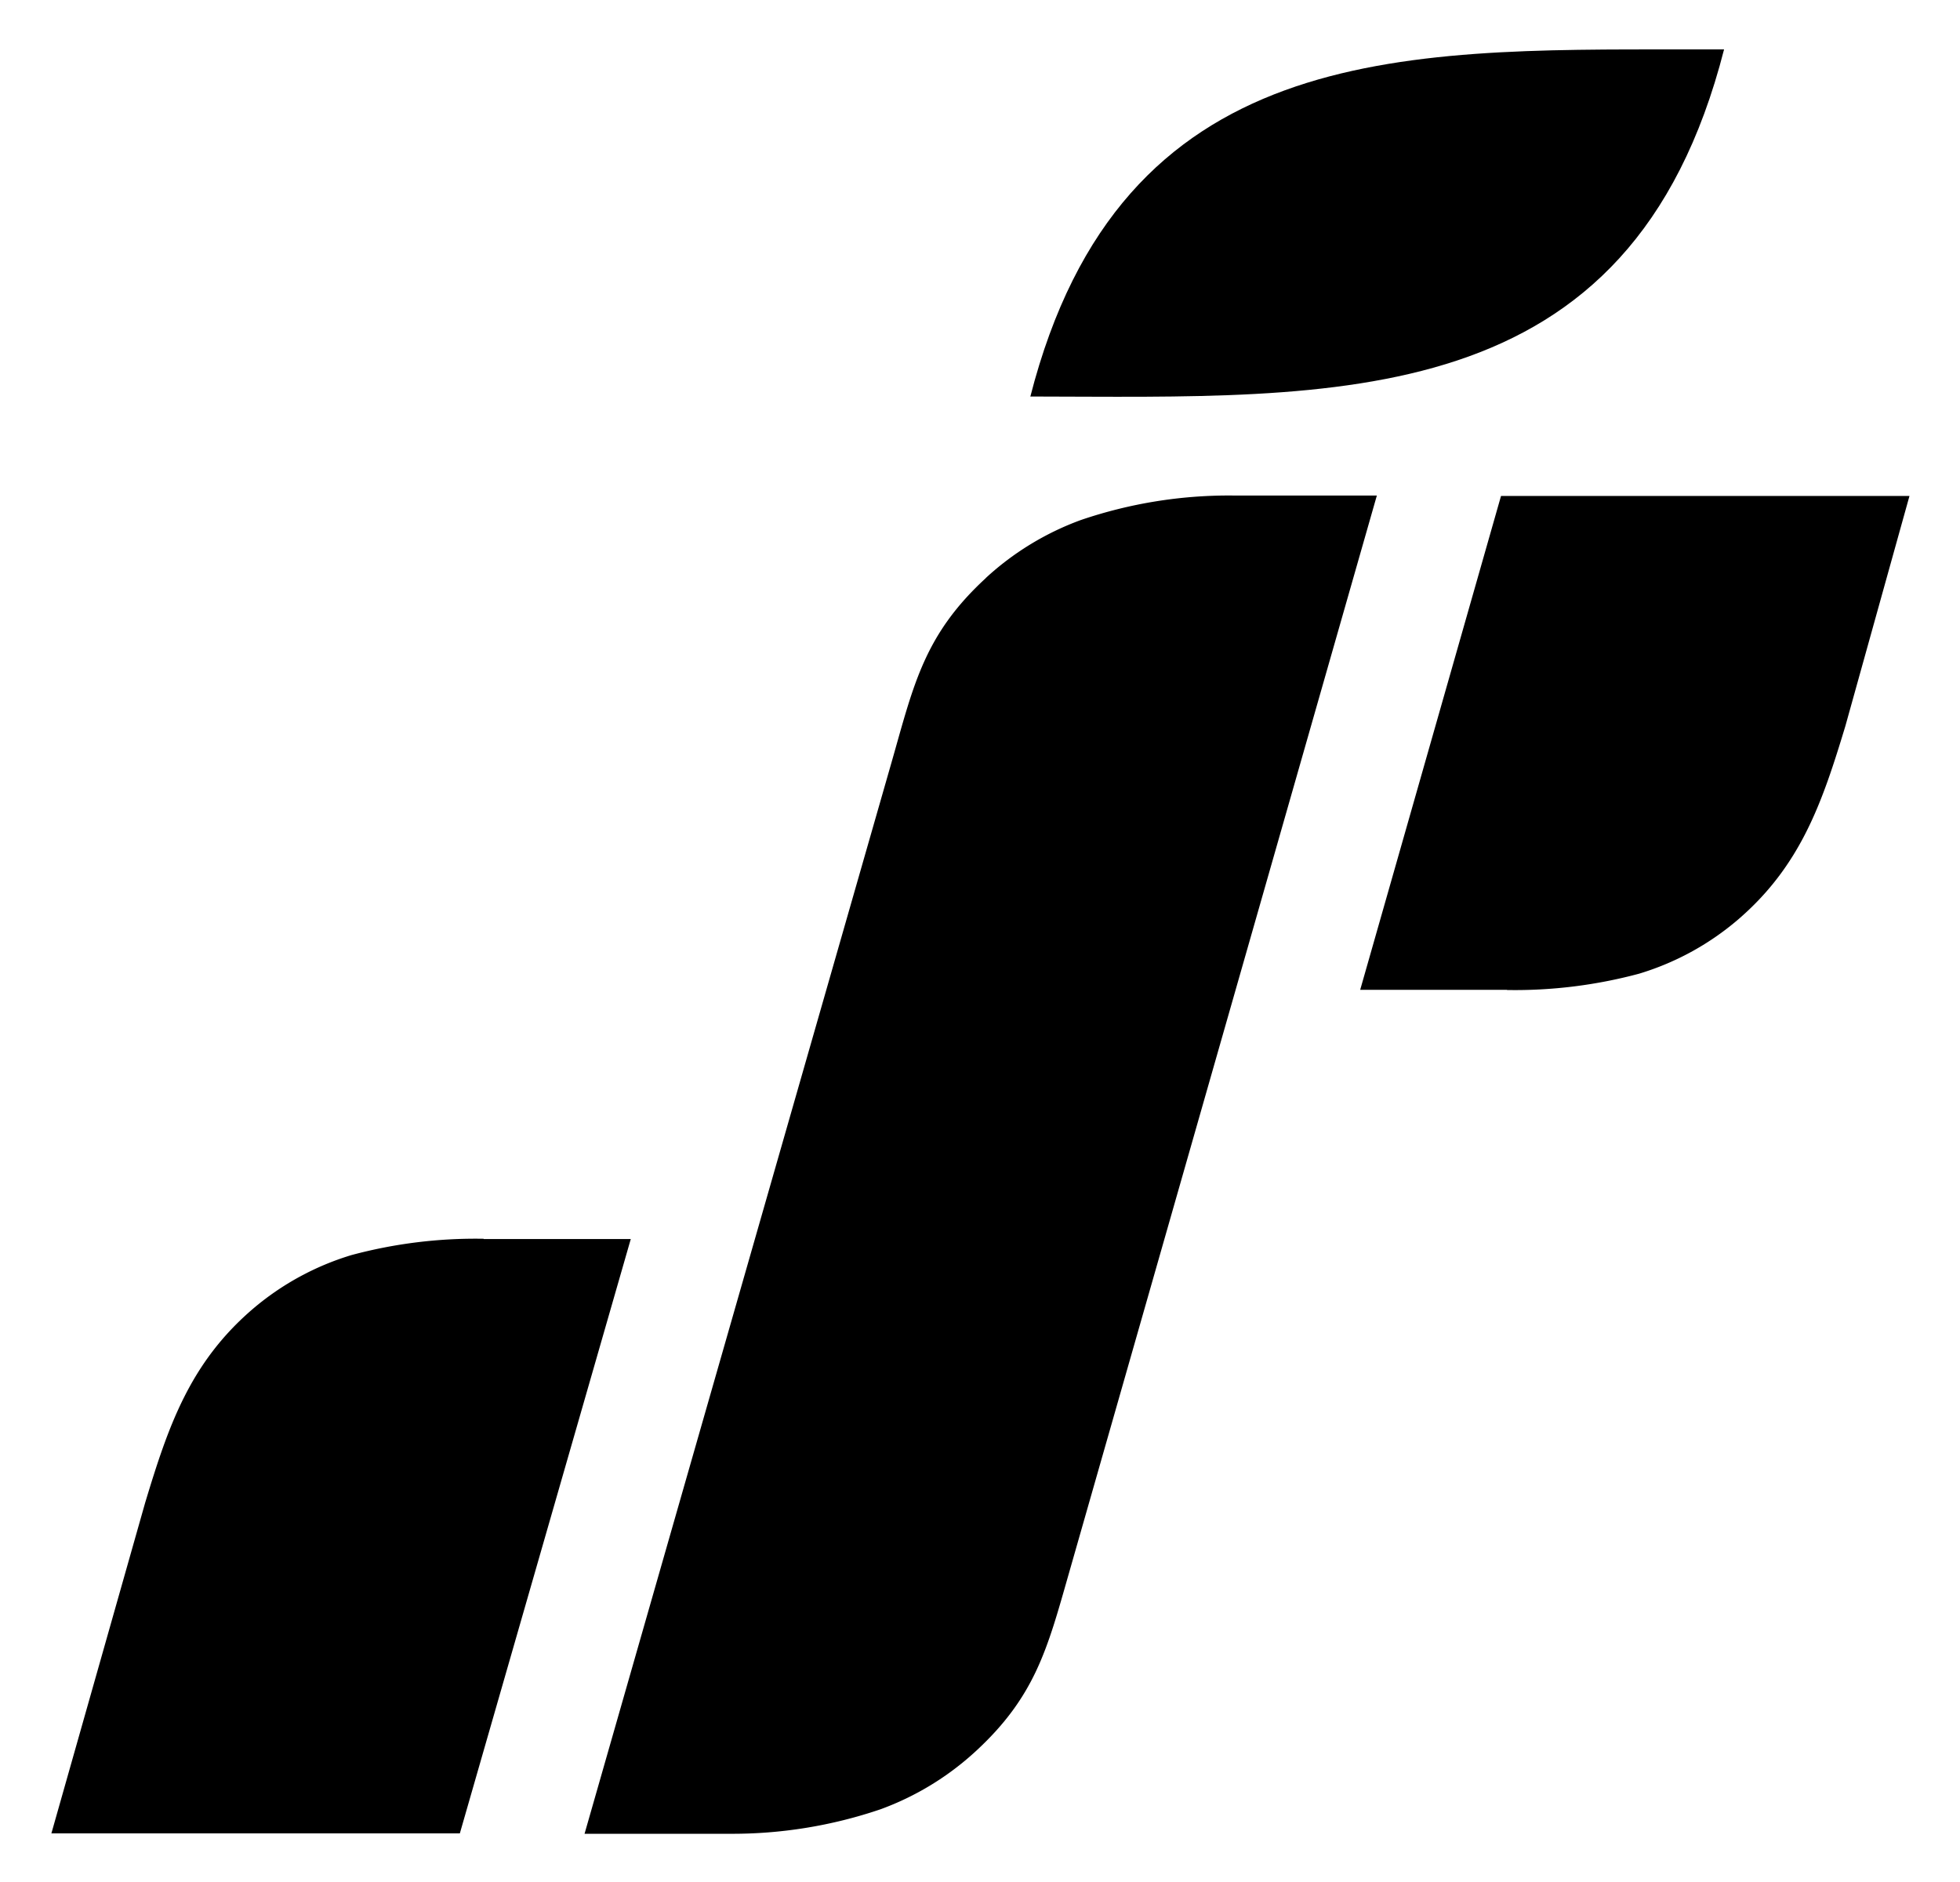
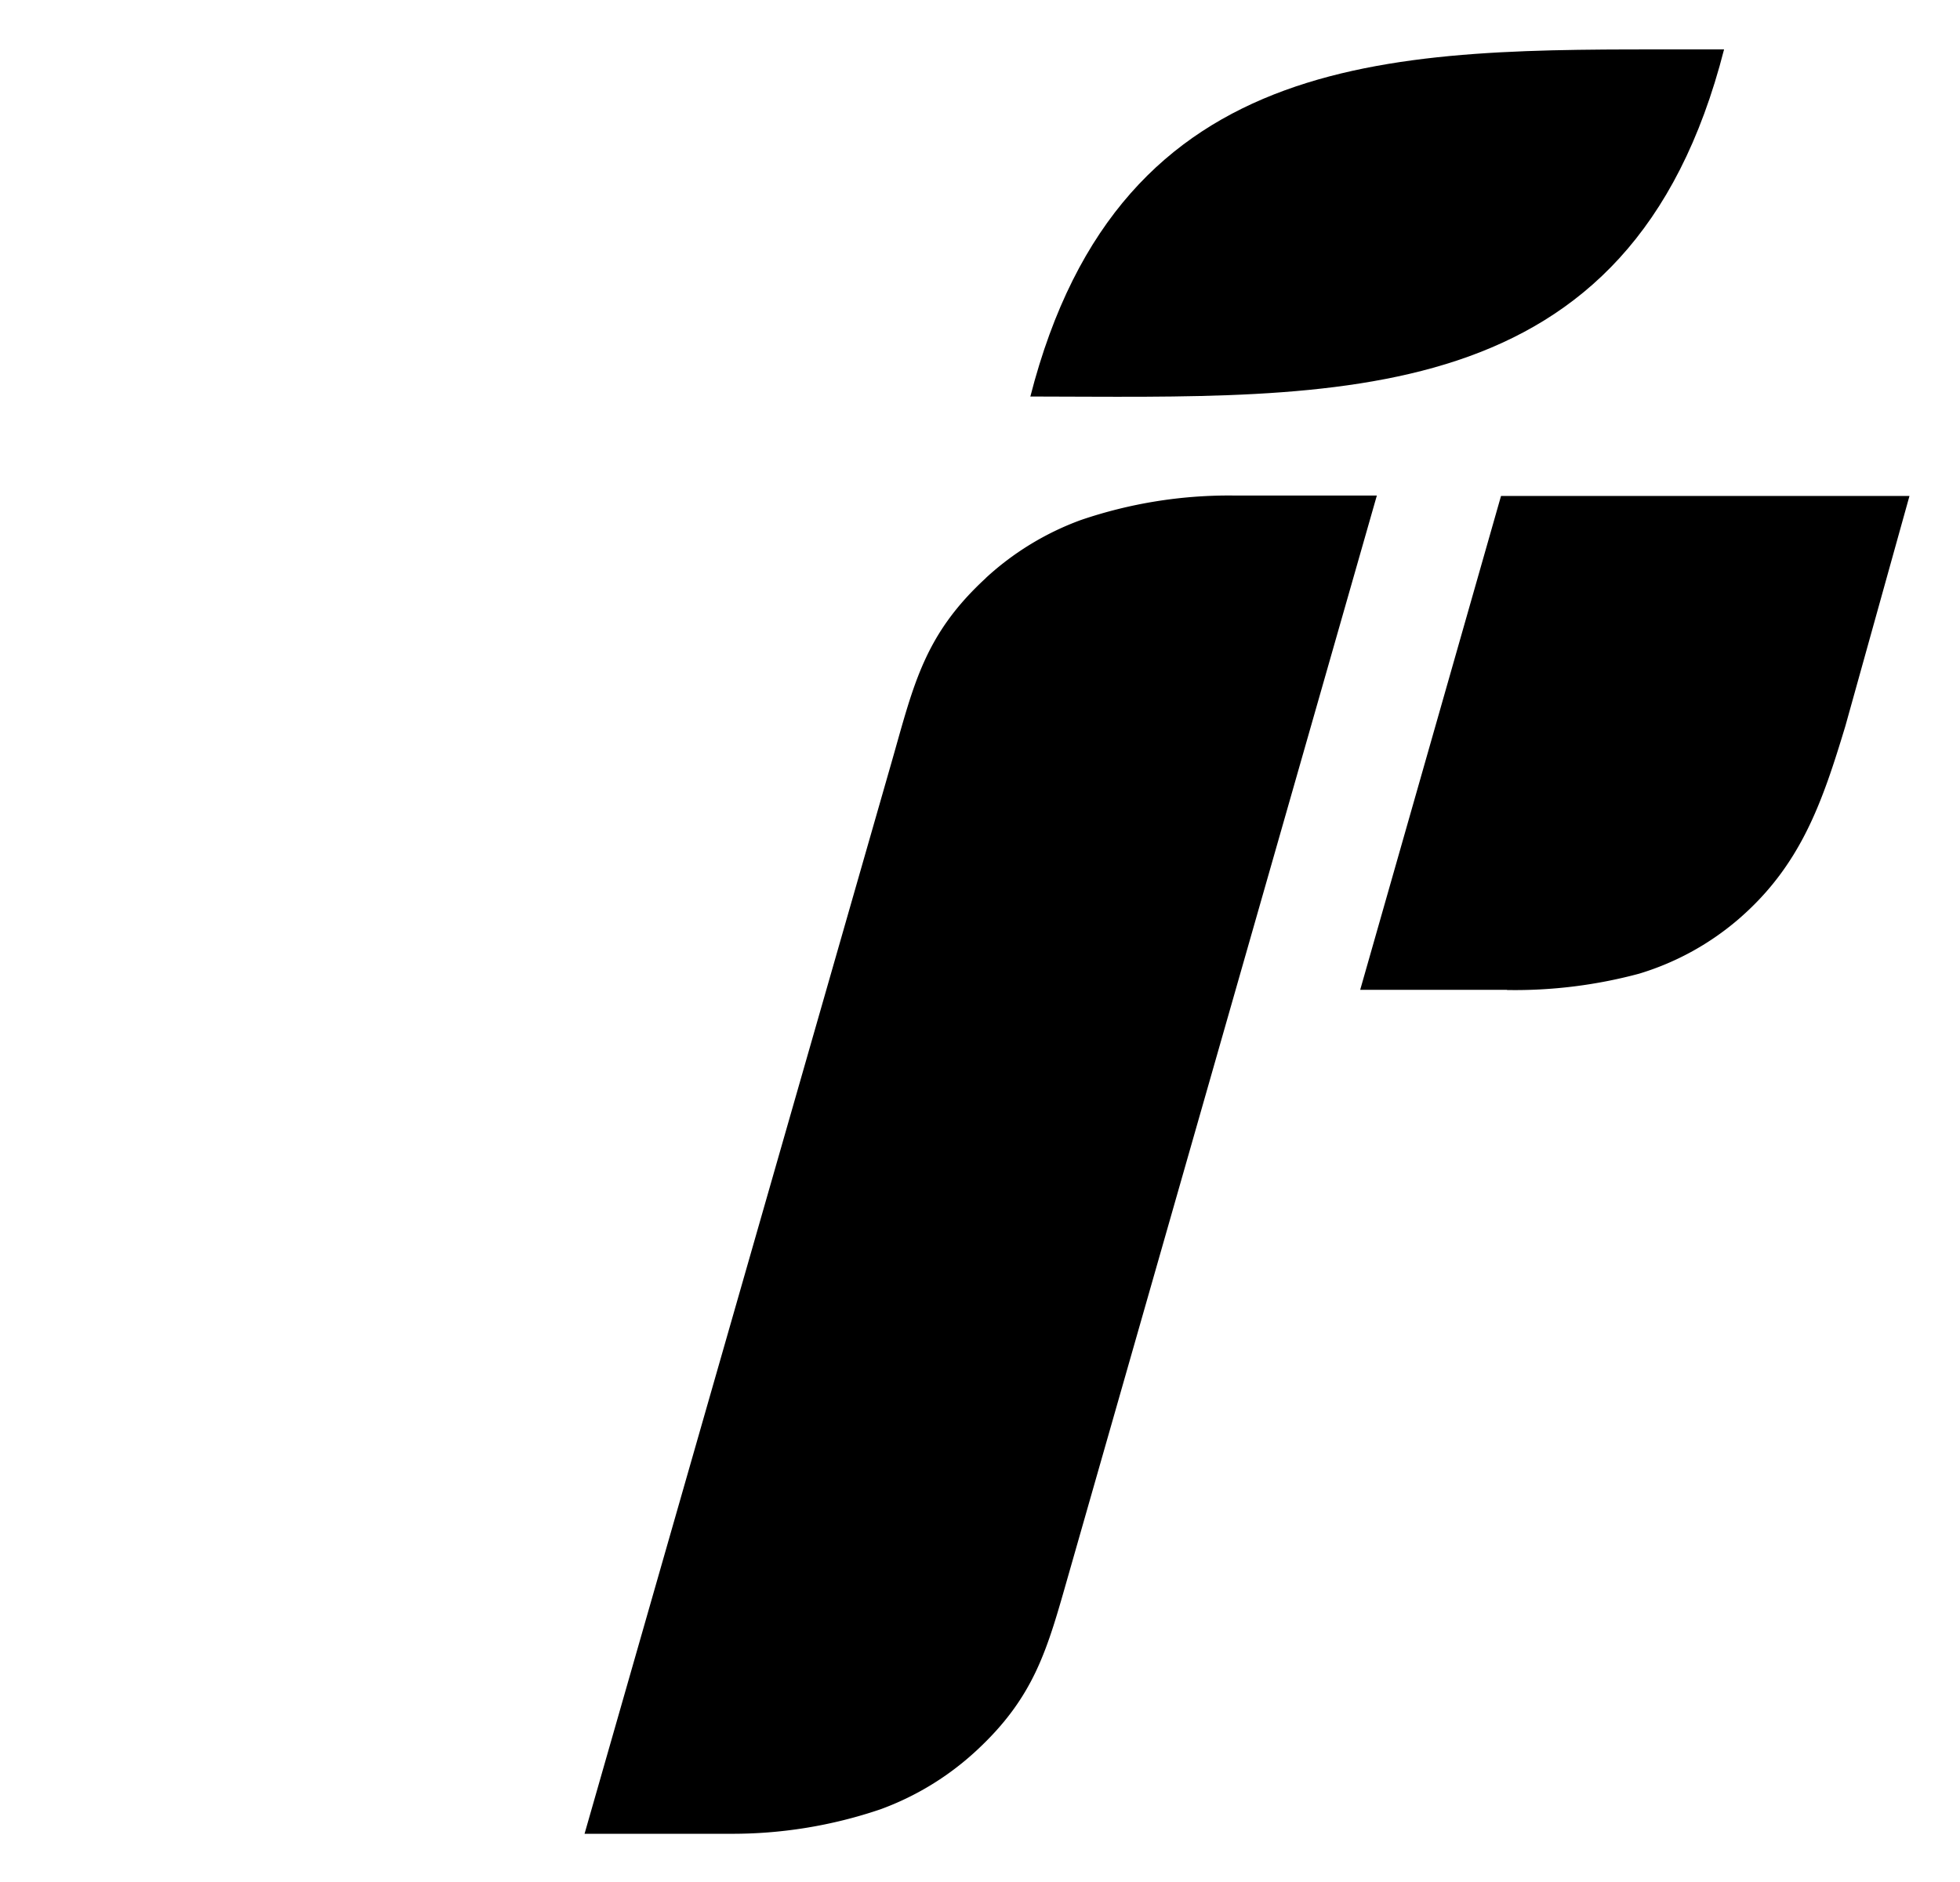
<svg xmlns="http://www.w3.org/2000/svg" xmlns:ns1="http://www.inkscape.org/namespaces/inkscape" xmlns:ns2="http://sodipodi.sourceforge.net/DTD/sodipodi-0.dtd" width="60.179mm" height="57.78mm" viewBox="0 0 60.179 57.78" version="1.1" id="svg8" ns1:version="0.92.3 (2405546, 2018-03-11)" ns2:docname="sLogo.svg">
  <defs id="defs2">
    <style id="style3713" />
  </defs>
  <ns2:namedview id="base" pagecolor="#ffffff" bordercolor="#666666" borderopacity="1.0" ns1:pageopacity="0.0" ns1:pageshadow="2" ns1:zoom="0.35" ns1:cx="-55.583417" ns1:cy="-640.9608" ns1:document-units="mm" ns1:current-layer="layer1" showgrid="false" ns1:window-width="1920" ns1:window-height="1017" ns1:window-x="1912" ns1:window-y="-8" ns1:window-maximized="1" />
  <g ns1:label="Layer 1" ns1:groupmode="layer" id="layer1" transform="translate(-3.762,-4.747)">
    <g id="g3791" transform="matrix(0.948,0,0,0.948,-1.81,-7.553)">
-       <path id="path3719" d="m 21.544,53.096 h 4.763 L 20.771,72.341 H 7.542 L 10.58,61.631 c 0.746,-2.463 1.439,-4.527 3.503,-6.287 a 8.887,8.887 0 0 1 3.175,-1.728 15.486,15.486 0 0 1 4.286,-0.529" class="cls-1" ns1:connector-curvature="0" style="stroke-width:0.265" />
      <path id="path3721" d="m 37.803,31.693 a 9.202,9.202 0 0 1 3.08,-1.879 14.867,14.867 0 0 1 4.913,-0.794 h 4.675 l -9.993,34.967 c -0.68,2.381 -1.079,3.926 -2.998,5.694 a 9.213,9.213 0 0 1 -3.082,1.879 14.917,14.917 0 0 1 -4.913,0.794 h -4.675 q 4.979,-17.386 9.962,-34.761 c 0.701,-2.455 1.042,-4.067 3.035,-5.9" class="cls-1" ns1:connector-curvature="0" style="stroke-width:0.265" />
      <path id="path3723" d="M 39.245,25.828 C 42.176,14.361 51.228,14.575 60.409,14.575 h 1.307 C 58.686,26.428 49.206,25.828 39.245,25.814" class="cls-1" ns1:connector-curvature="0" style="stroke-width:0.265" />
      <path id="path3725" d="m 54.694,45.026 h -4.763 l 4.561,-15.991 h 13.229 l -2.077,7.453 c -0.746,2.461 -1.439,4.527 -3.503,6.287 a 8.856,8.856 0 0 1 -3.175,1.728 15.486,15.486 0 0 1 -4.286,0.529" class="cls-1" ns1:connector-curvature="0" style="stroke-width:0.265" />
    </g>
  </g>
</svg>